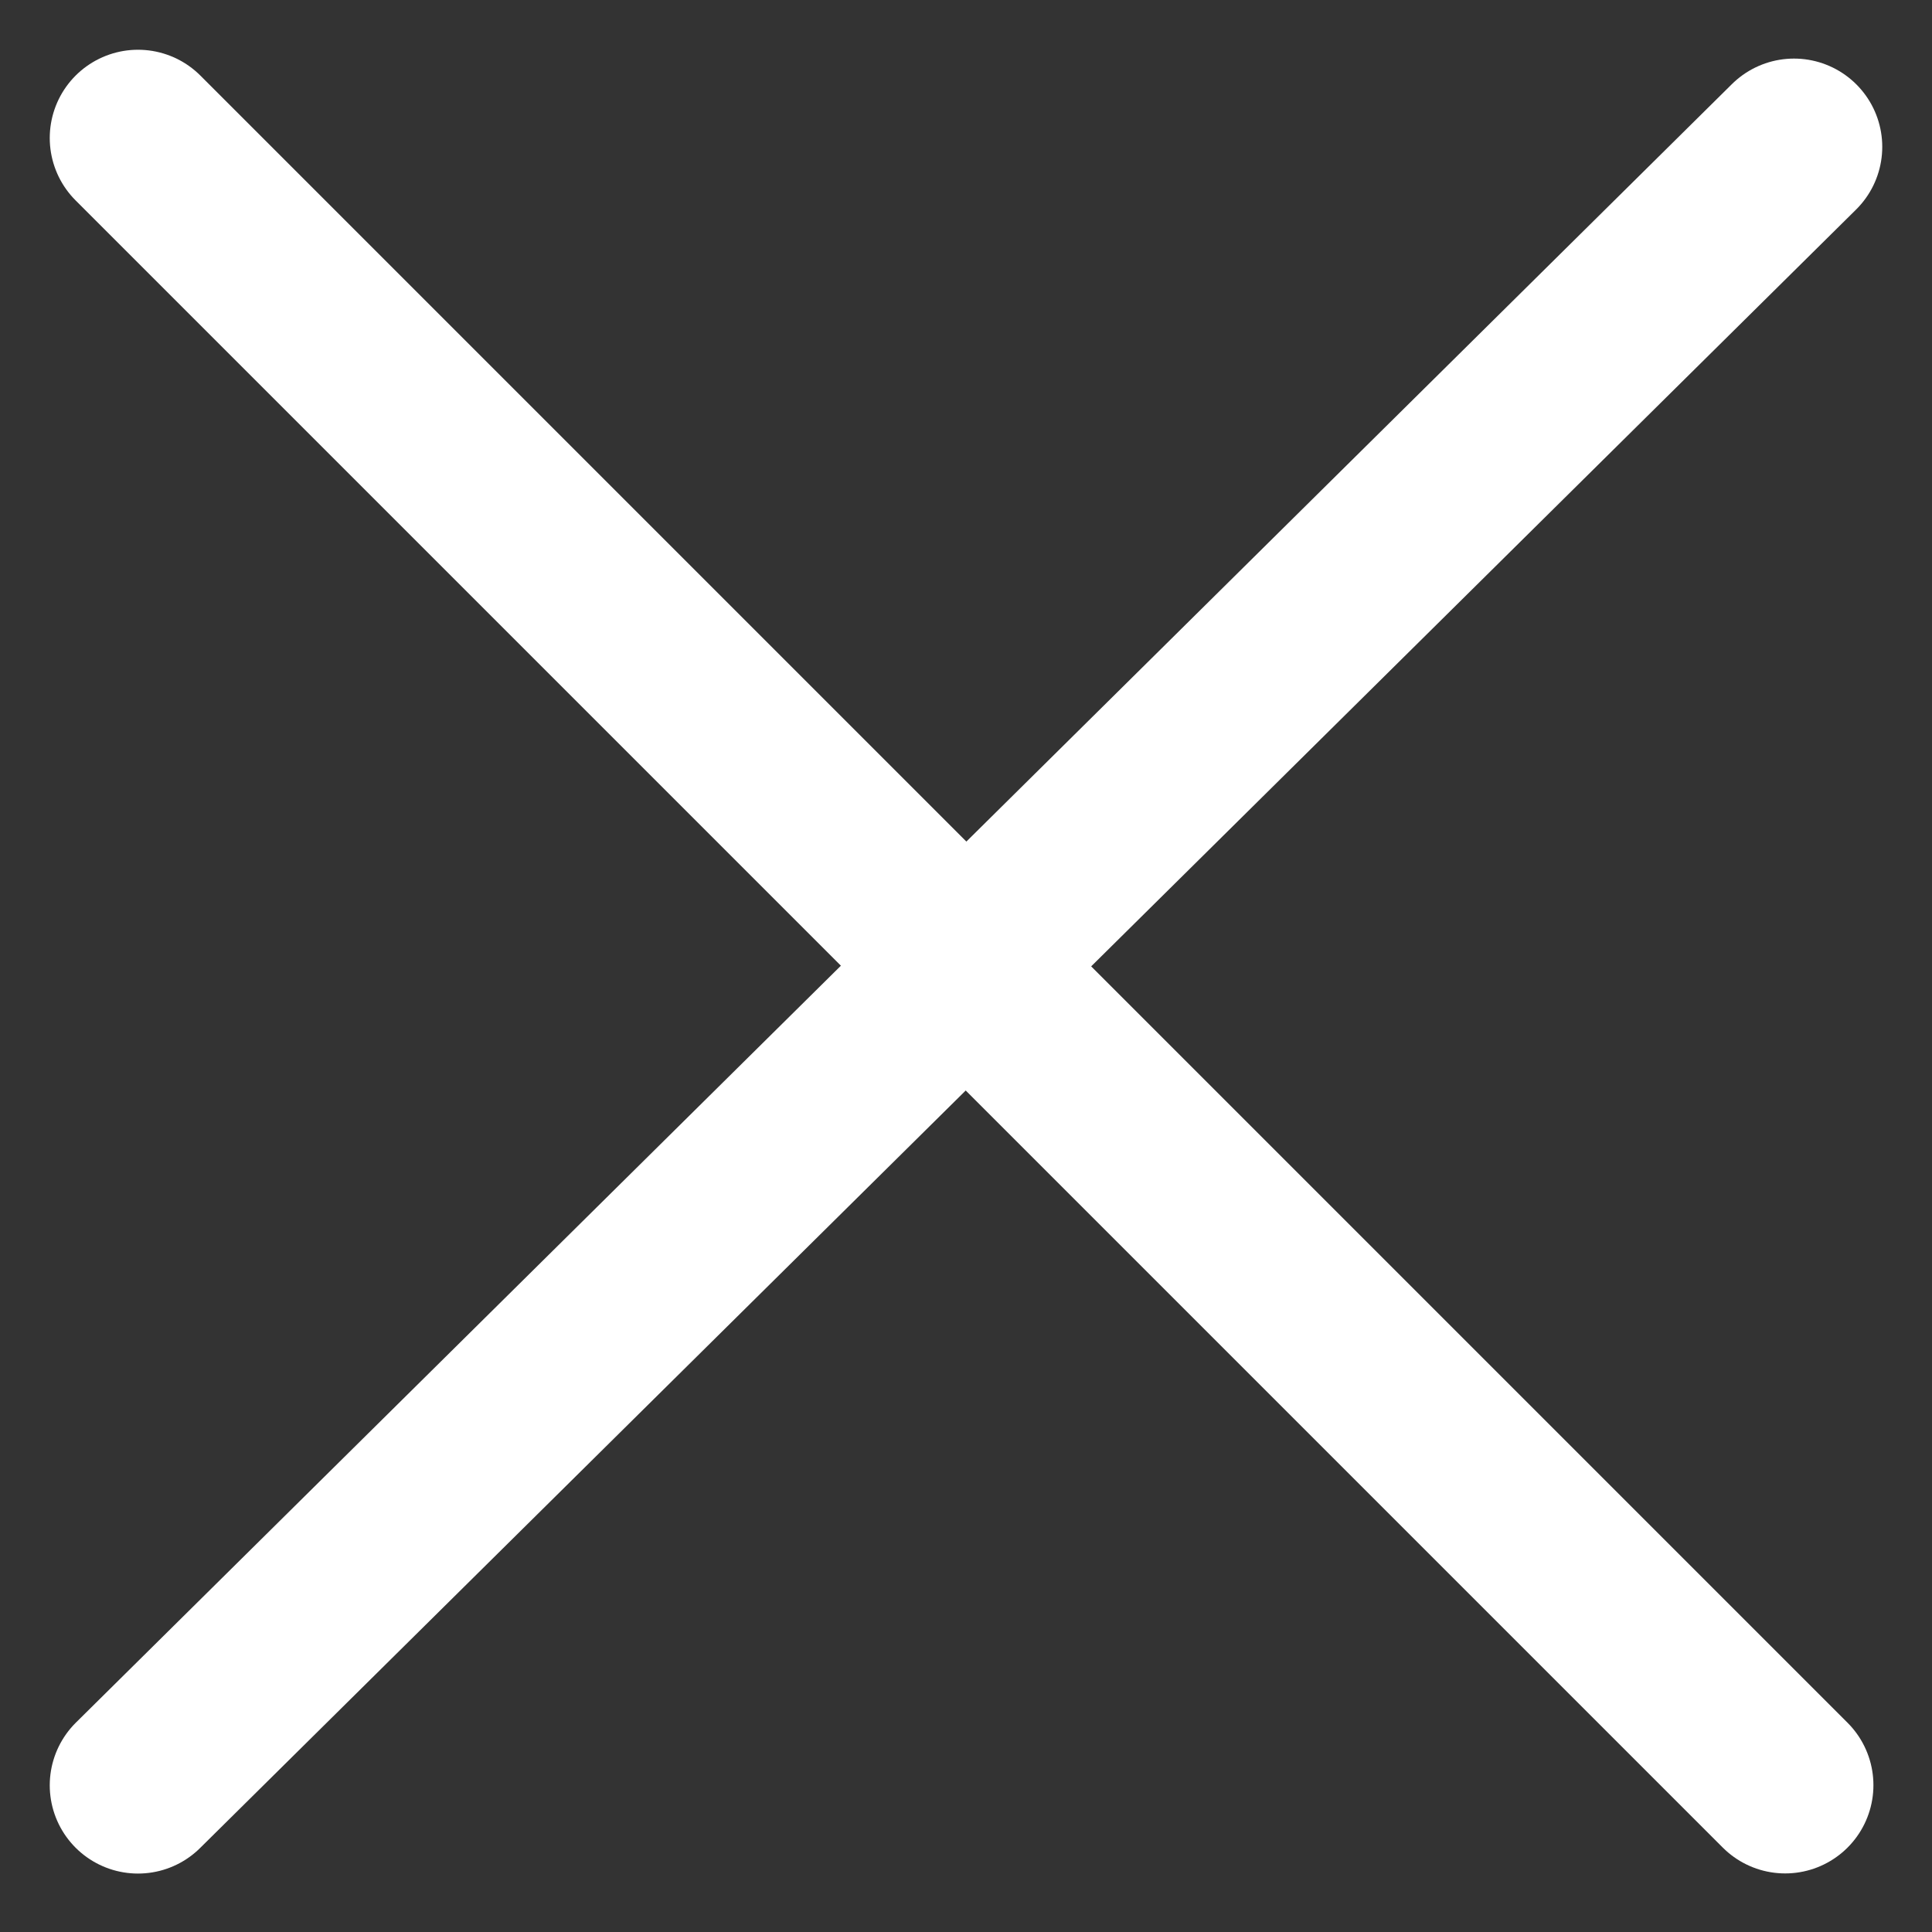
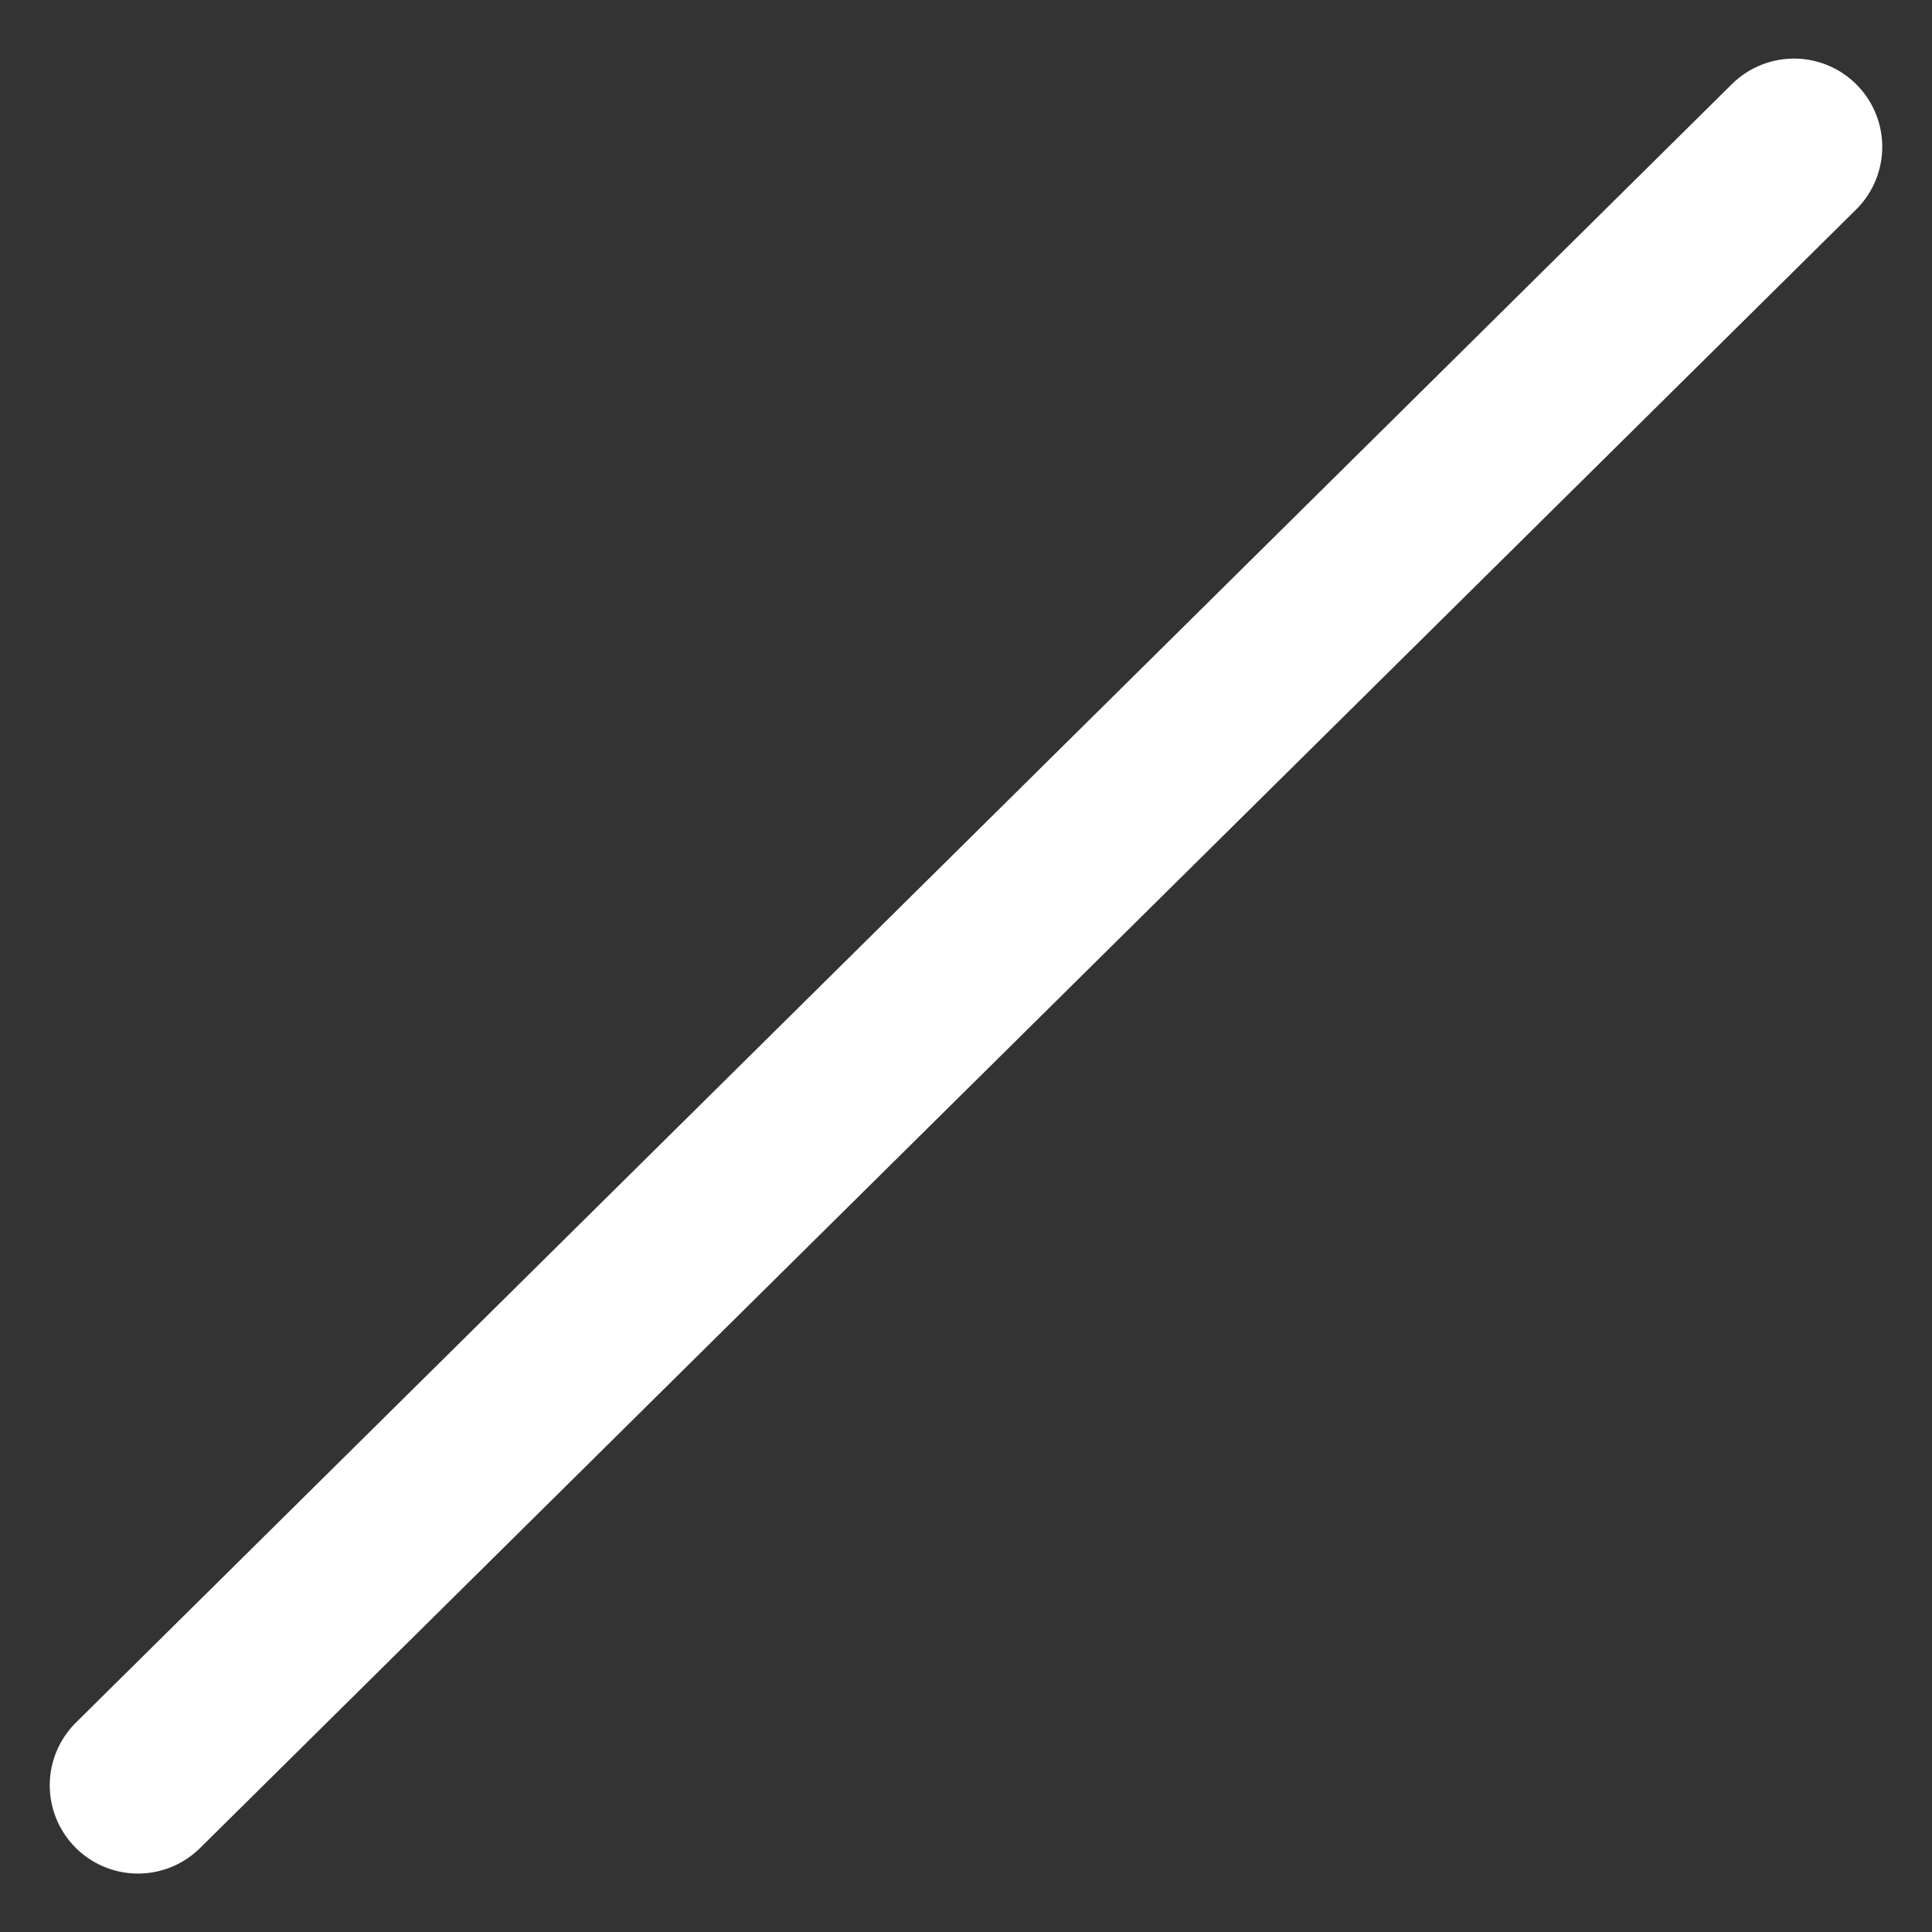
<svg xmlns="http://www.w3.org/2000/svg" width="14" height="14" viewBox="0 0 14 14" fill="none">
  <rect x="0" y="0" width="14" height="14" fill="#333333" stroke="none" />
-   <path d="M1 1L12.936 12.936" stroke="white" stroke-width="1.279" stroke-linecap="round" />
  <path d="M1 12.937L13 1.064" stroke="white" stroke-width="1.279" stroke-linecap="round" />
</svg>